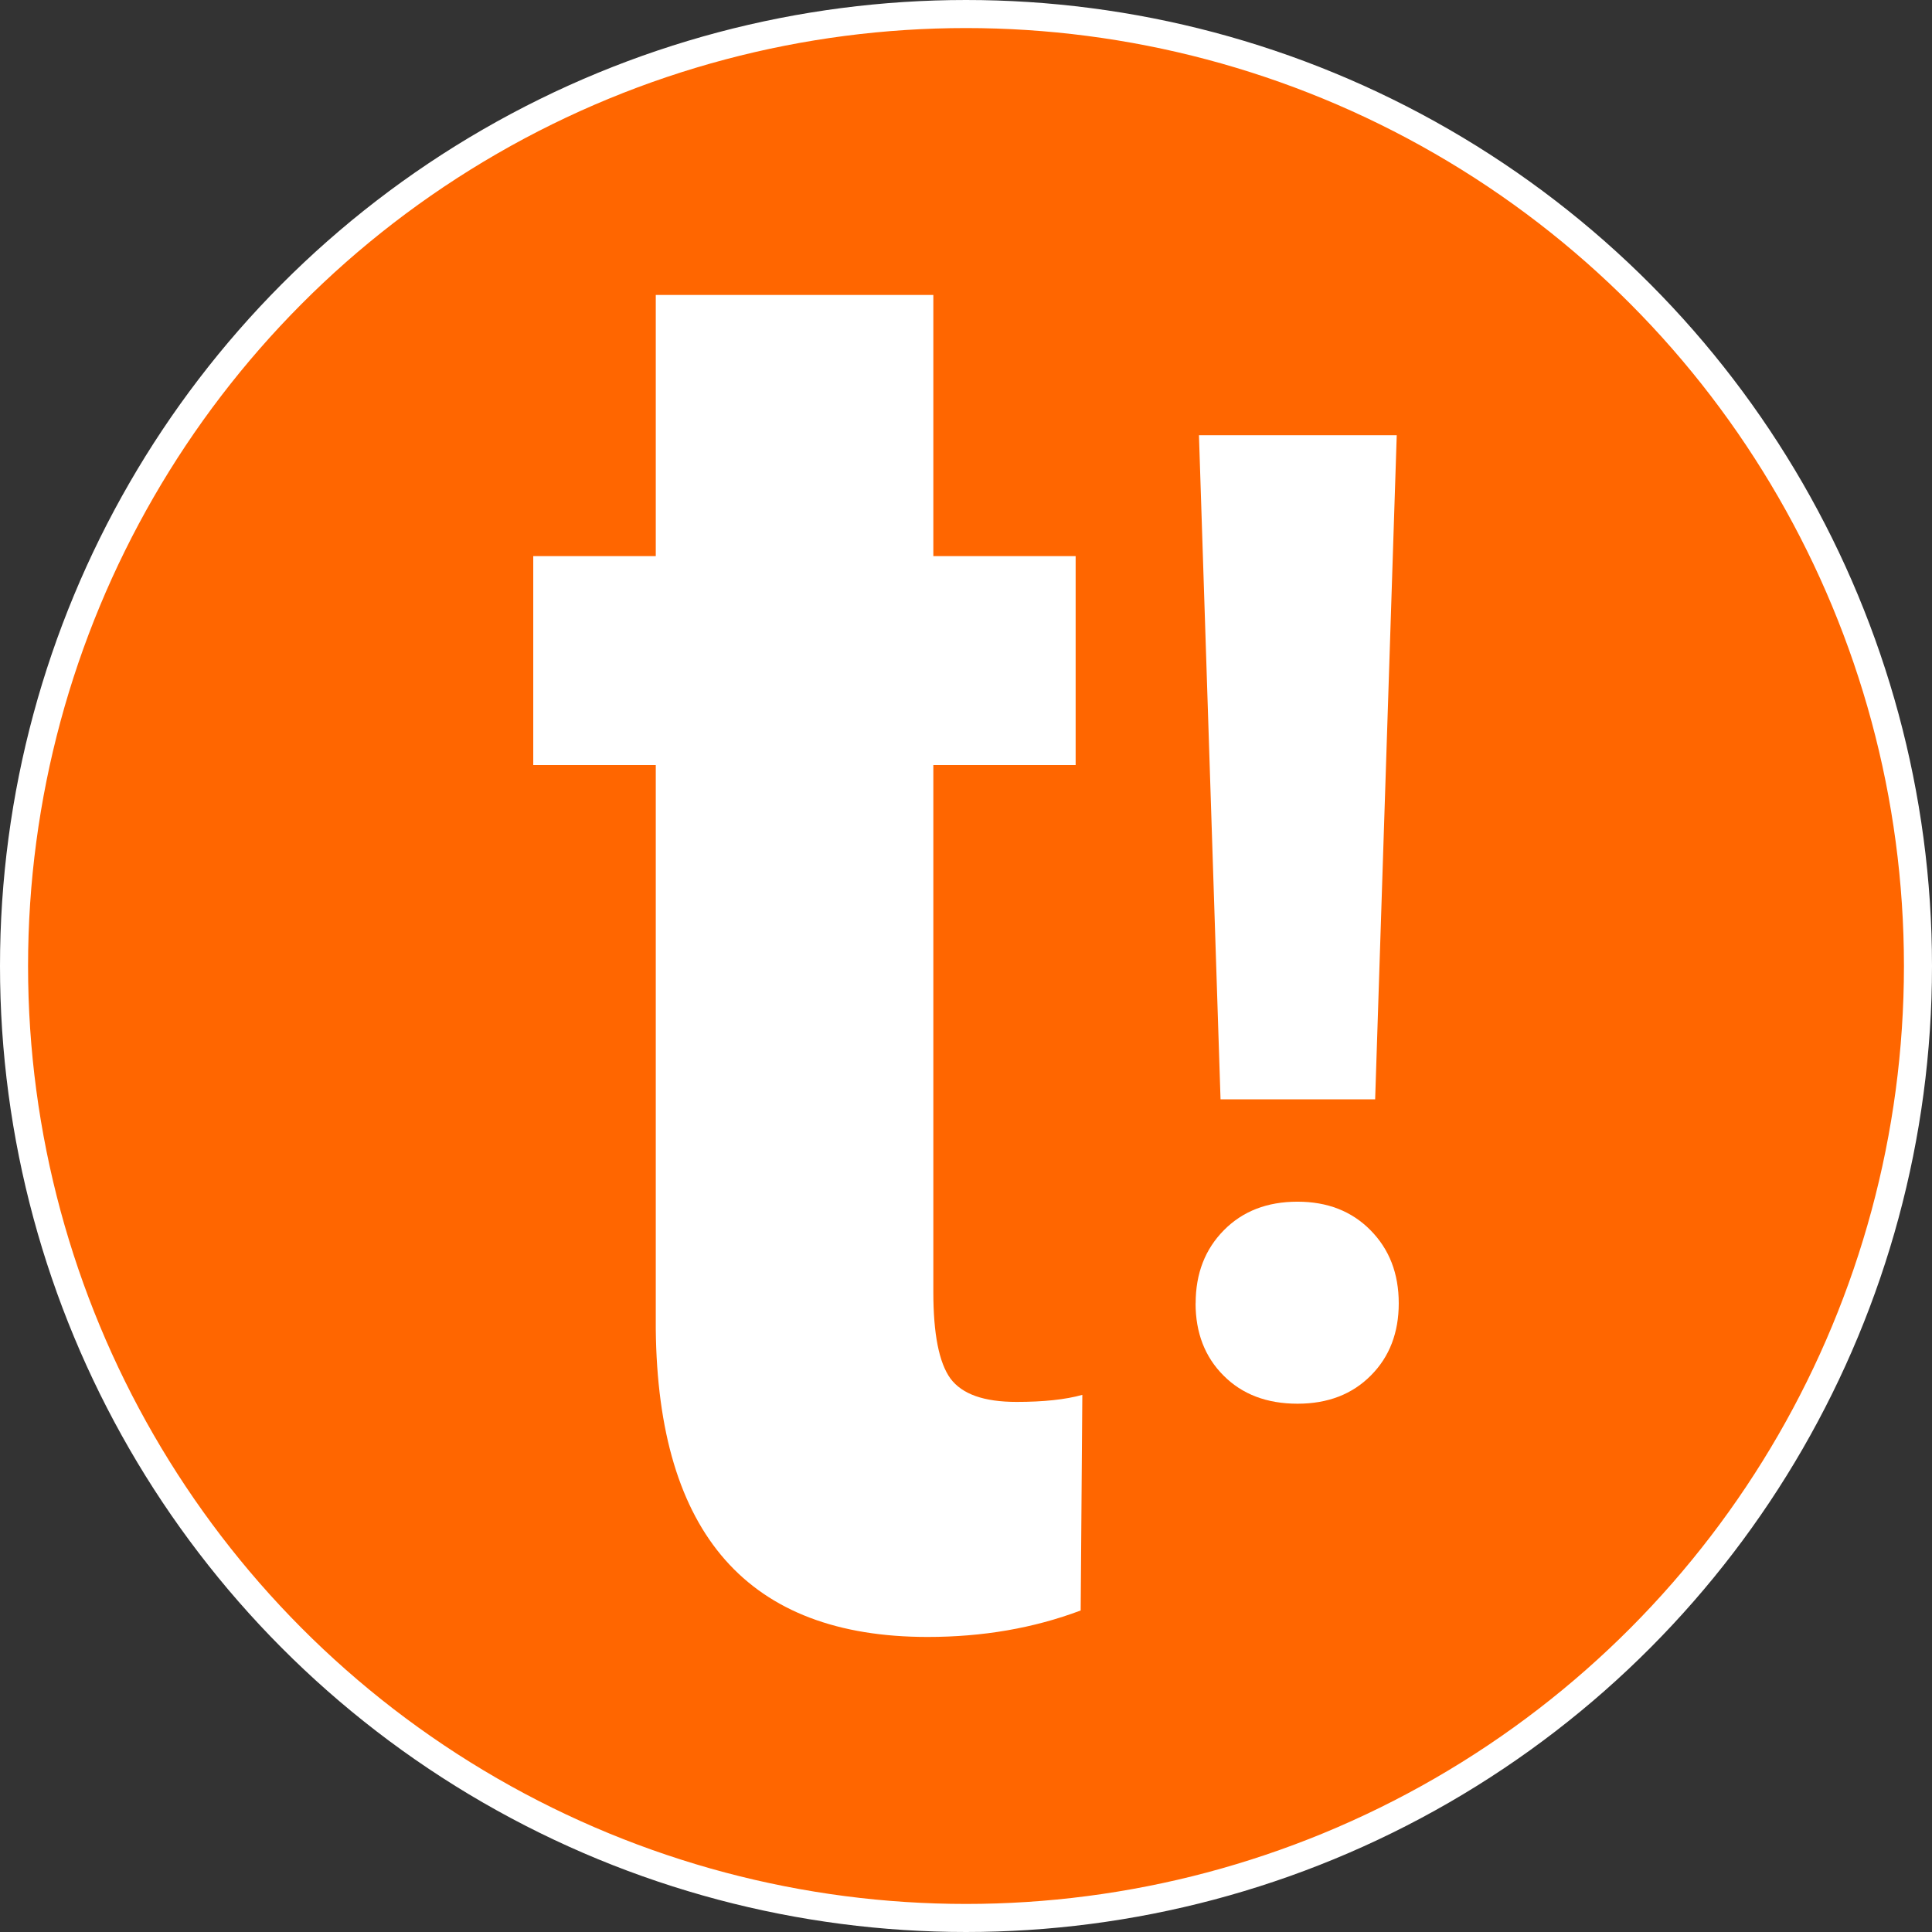
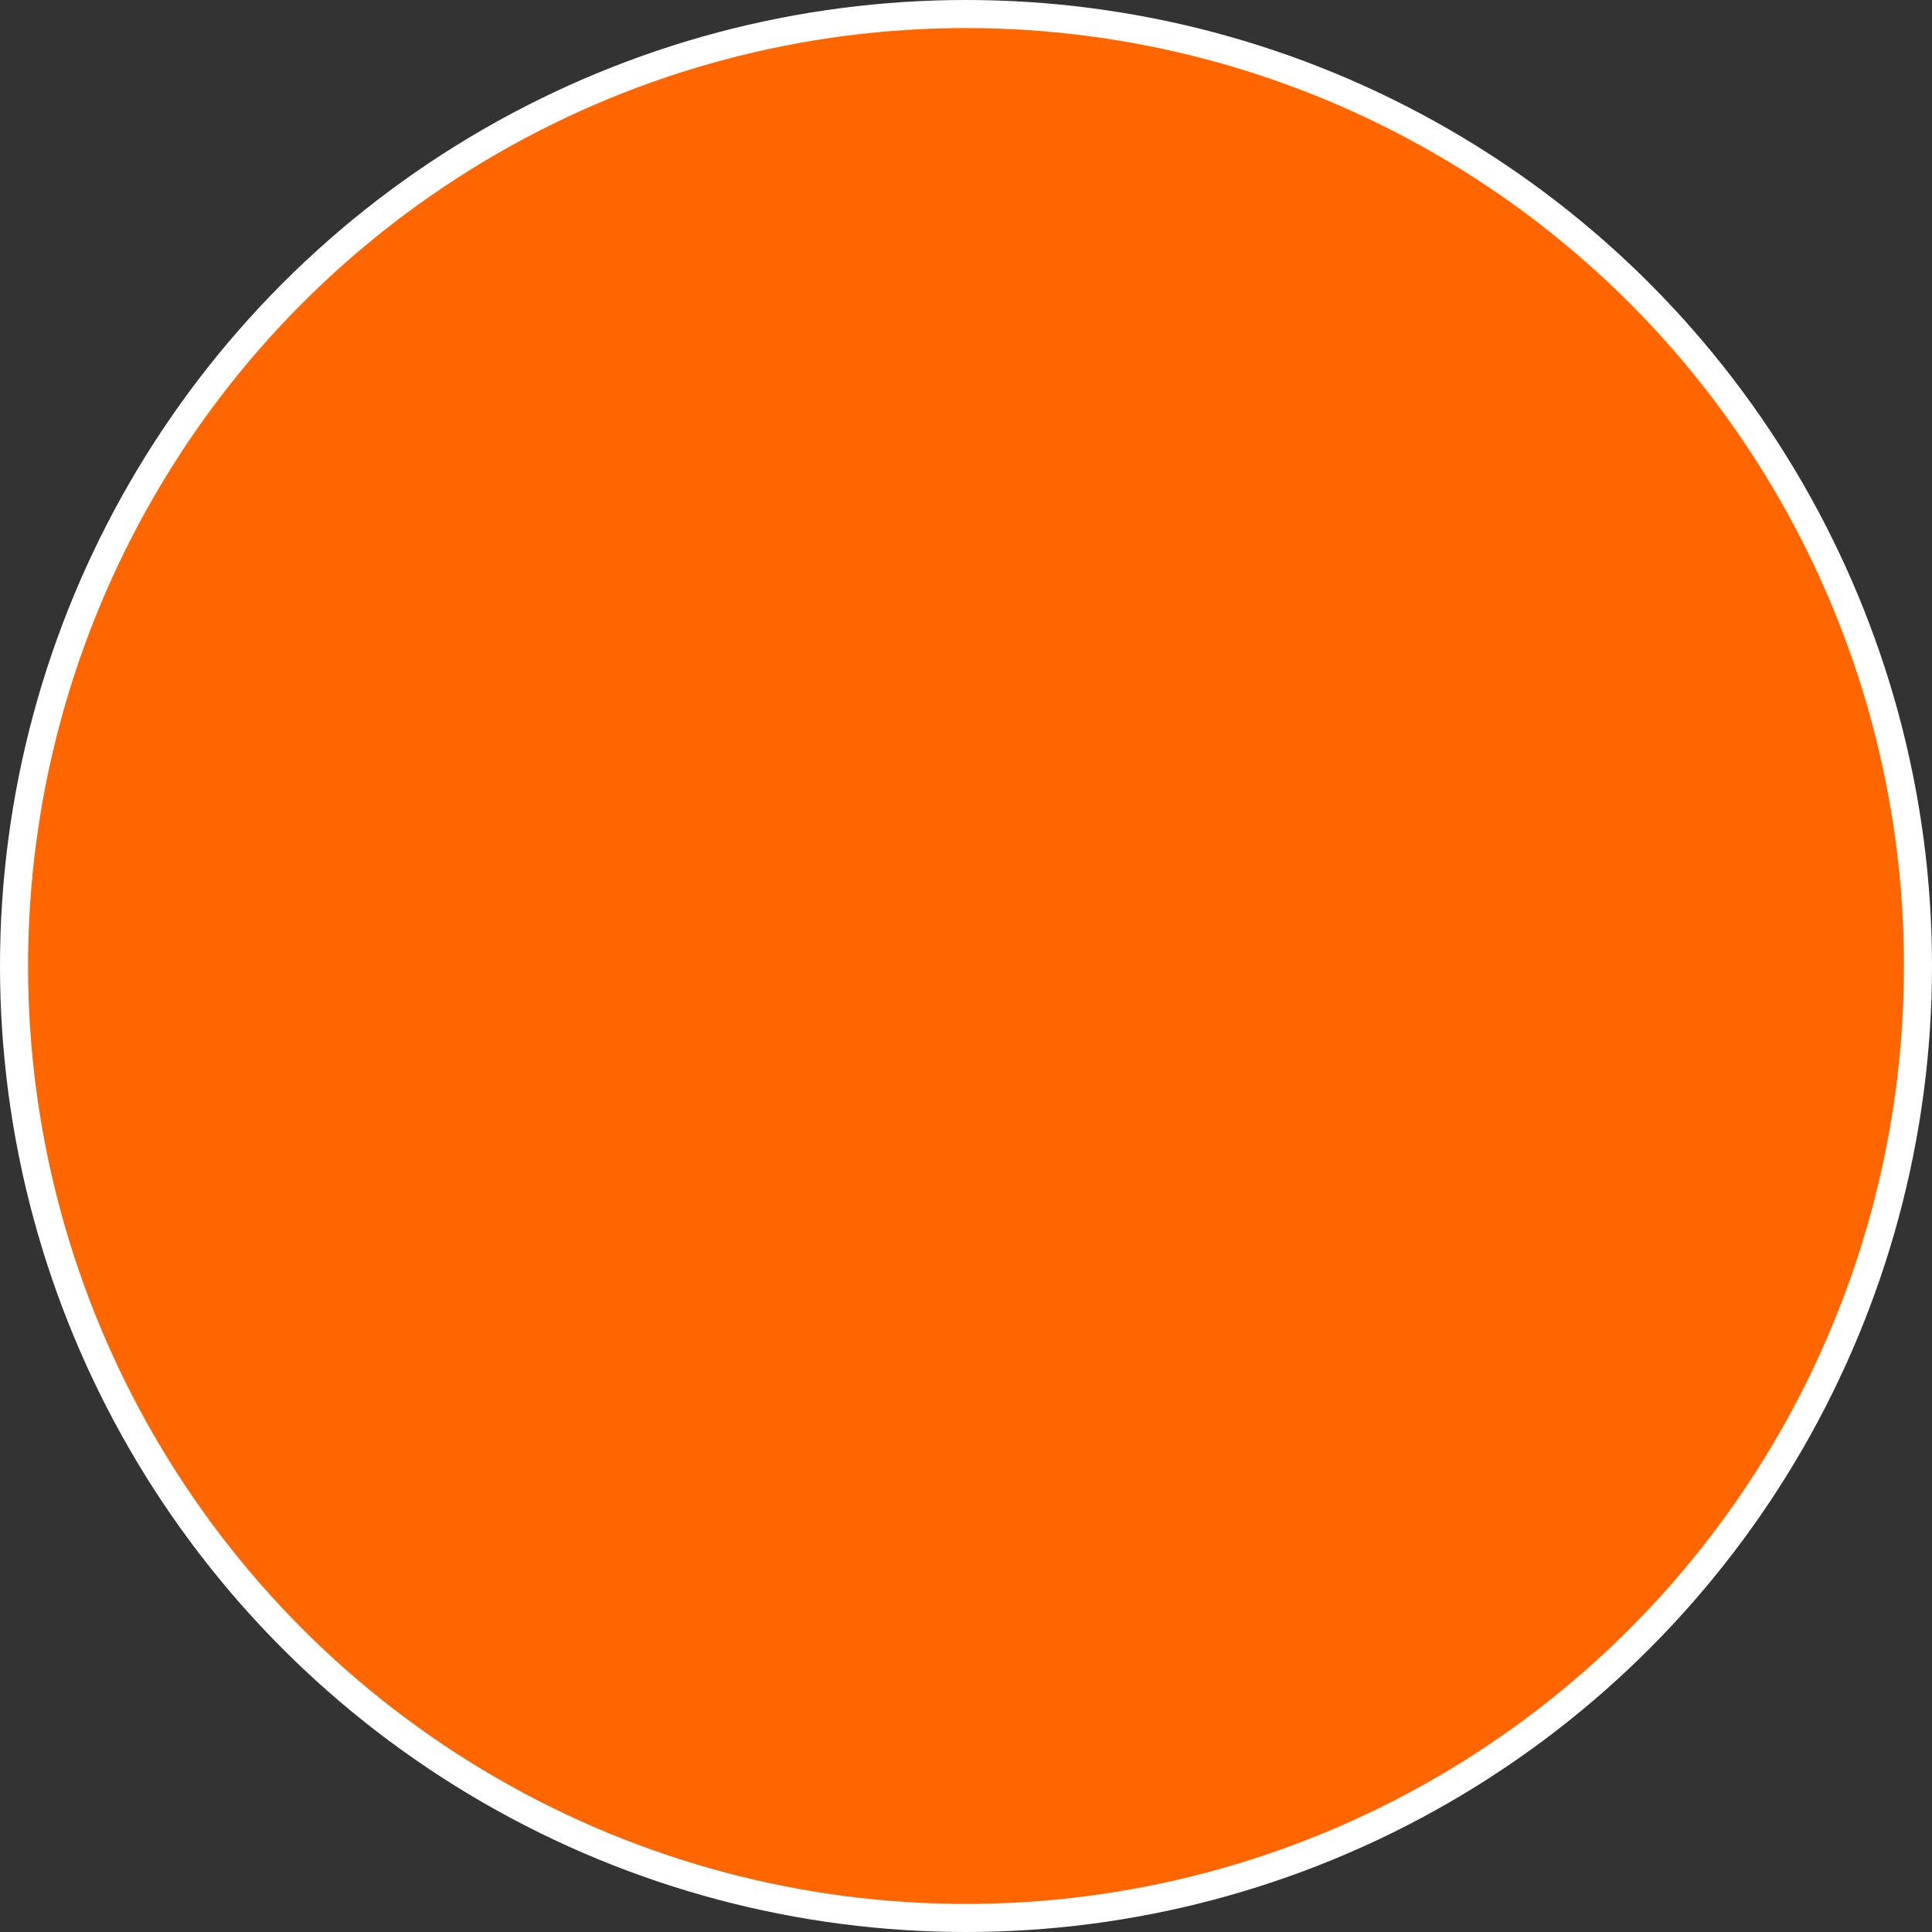
<svg xmlns="http://www.w3.org/2000/svg" xml:space="preserve" width="24.288mm" height="24.288mm" version="1.0" shape-rendering="geometricPrecision" text-rendering="geometricPrecision" image-rendering="optimizeQuality" fill-rule="evenodd" clip-rule="evenodd" viewBox="0 0 268.54 268.54">
  <rect x="0" y="0" width="268.54" height="268.54" fill="#333333" stroke="none" />
  <g id="Ebene_x0020_1">
    <g id="_2410673646960">
      <circle fill="#FF6600" stroke="white" stroke-width="3.9" stroke-linecap="round" stroke-linejoin="round" stroke-miterlimit="22.926" cx="134.27" cy="134.27" r="132.32" />
      <g>
-         <path fill="white" fill-rule="nonzero" d="M129.73 41l0 36.3 19.78 0 0 29.04 -19.78 0 0 73.25c0,5.82 0.79,9.82 2.37,12.01 1.63,2.19 4.66,3.26 9.22,3.26 3.72,0 6.8,-0.33 9.12,-0.98l-0.23 29.97c-6.56,2.47 -13.64,3.68 -21.27,3.68 -24.94,0 -37.51,-14.29 -37.79,-42.82l0 -78.37 -17.03 0 0 -29.04 17.03 0 0 -36.3 38.58 0z" />
-         <path fill="white" fill-rule="nonzero" d="M191.15 152.8l-21.5 0 -3 -92.3 27.49 0 -3 92.3zm-24.96 28.36c0,-4.15 1.31,-7.52 3.93,-10.17 2.62,-2.65 6.02,-3.96 10.23,-3.96 4.15,0 7.52,1.31 10.14,3.96 2.62,2.65 3.93,6.02 3.93,10.17 0,4.06 -1.28,7.43 -3.87,10.02 -2.59,2.62 -5.99,3.93 -10.2,3.93 -4.27,0 -7.71,-1.31 -10.3,-3.93 -2.59,-2.59 -3.87,-5.96 -3.87,-10.02z" />
-       </g>
+         </g>
    </g>
  </g>
</svg>